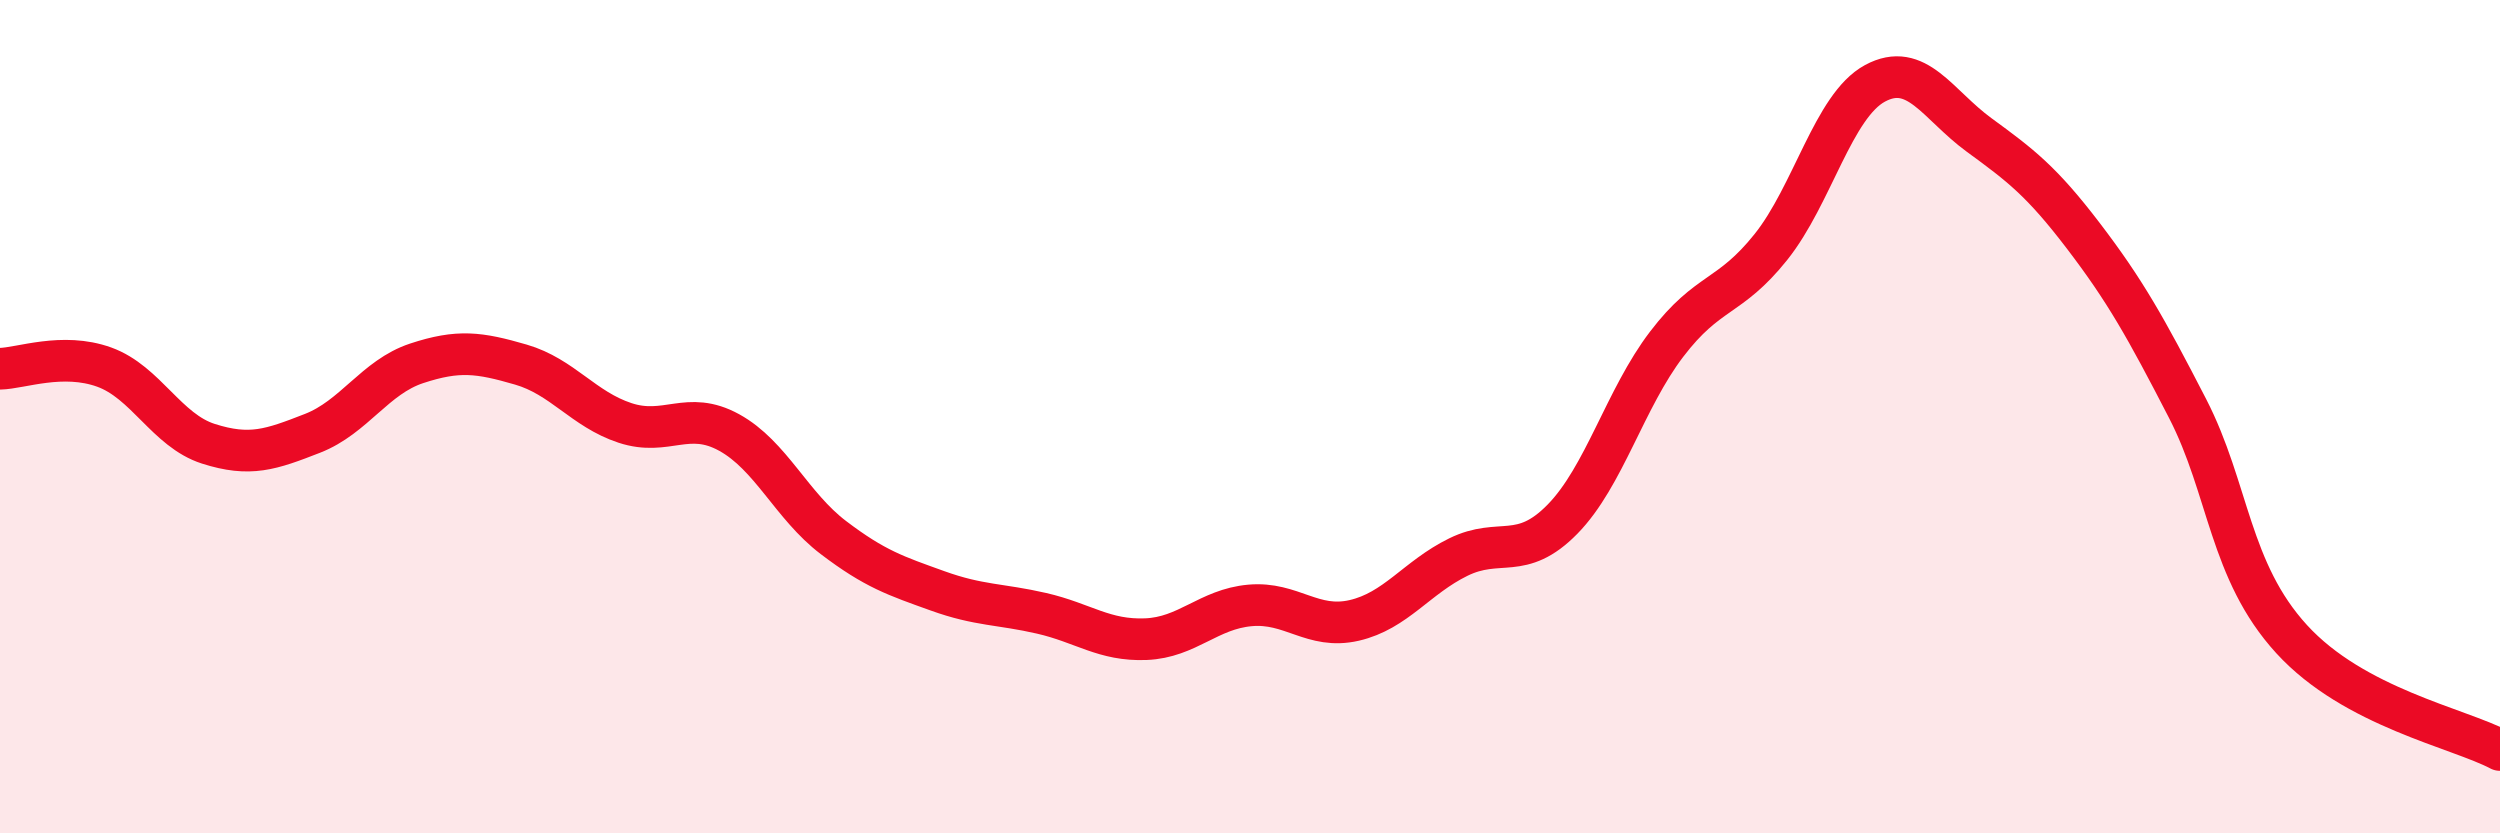
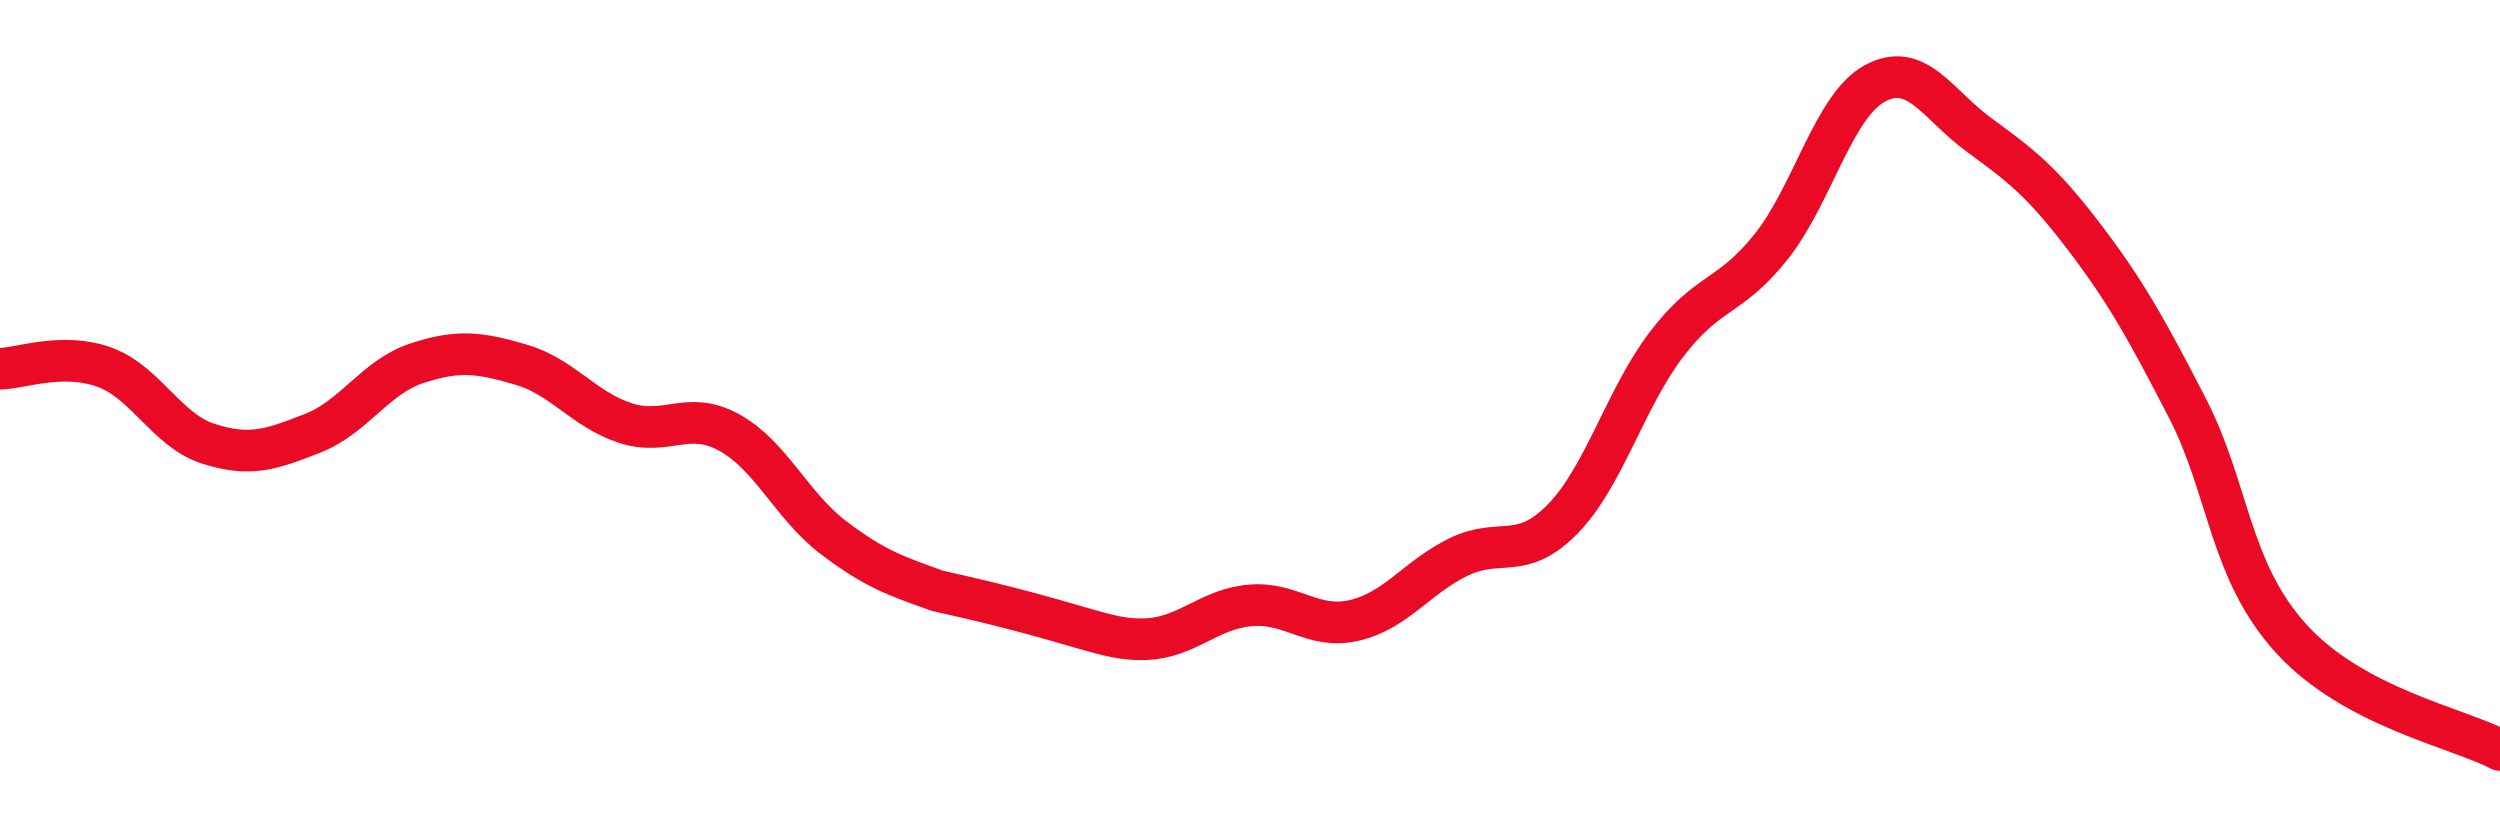
<svg xmlns="http://www.w3.org/2000/svg" width="60" height="20" viewBox="0 0 60 20">
-   <path d="M 0,8.85 C 0.5,8.84 1.5,8.45 2.5,8.81 C 3.5,9.17 4,10.33 5,10.65 C 6,10.97 6.5,10.79 7.5,10.4 C 8.5,10.01 9,9.05 10,8.72 C 11,8.39 11.5,8.46 12.5,8.75 C 13.5,9.04 14,9.82 15,10.15 C 16,10.48 16.5,9.83 17.5,10.38 C 18.5,10.93 19,12.14 20,12.9 C 21,13.66 21.5,13.82 22.5,14.18 C 23.5,14.54 24,14.49 25,14.72 C 26,14.95 26.5,15.38 27.5,15.34 C 28.5,15.3 29,14.62 30,14.53 C 31,14.44 31.5,15.12 32.5,14.89 C 33.5,14.66 34,13.86 35,13.37 C 36,12.88 36.5,13.48 37.5,12.46 C 38.5,11.44 39,9.57 40,8.26 C 41,6.95 41.5,7.18 42.5,5.93 C 43.5,4.68 44,2.54 45,2 C 46,1.46 46.5,2.51 47.5,3.24 C 48.5,3.97 49,4.35 50,5.66 C 51,6.97 51.5,7.86 52.5,9.8 C 53.5,11.74 53.5,13.7 55,15.34 C 56.5,16.98 59,17.47 60,18L60 20L0 20Z" fill="#EB0A25" opacity="0.1" stroke-linecap="round" stroke-linejoin="round" />
-   <path d="M 0,8.85 C 0.5,8.84 1.5,8.45 2.5,8.81 C 3.5,9.17 4,10.33 5,10.65 C 6,10.97 6.5,10.79 7.5,10.4 C 8.5,10.01 9,9.05 10,8.72 C 11,8.39 11.5,8.46 12.5,8.75 C 13.5,9.04 14,9.82 15,10.15 C 16,10.48 16.5,9.83 17.5,10.38 C 18.5,10.93 19,12.14 20,12.9 C 21,13.66 21.5,13.82 22.5,14.18 C 23.5,14.54 24,14.49 25,14.72 C 26,14.95 26.5,15.38 27.5,15.34 C 28.5,15.3 29,14.62 30,14.53 C 31,14.44 31.5,15.12 32.5,14.89 C 33.5,14.66 34,13.86 35,13.37 C 36,12.88 36.5,13.48 37.5,12.46 C 38.5,11.44 39,9.57 40,8.26 C 41,6.95 41.5,7.18 42.5,5.93 C 43.5,4.68 44,2.54 45,2 C 46,1.46 46.5,2.51 47.5,3.24 C 48.5,3.97 49,4.35 50,5.66 C 51,6.97 51.5,7.86 52.5,9.8 C 53.5,11.74 53.5,13.7 55,15.34 C 56.5,16.98 59,17.47 60,18" stroke="#EB0A25" stroke-width="1" fill="none" stroke-linecap="round" stroke-linejoin="round" />
+   <path d="M 0,8.85 C 0.5,8.84 1.5,8.45 2.5,8.81 C 3.5,9.17 4,10.33 5,10.65 C 6,10.97 6.5,10.79 7.5,10.4 C 8.5,10.01 9,9.05 10,8.72 C 11,8.39 11.5,8.46 12.5,8.75 C 13.5,9.04 14,9.82 15,10.15 C 16,10.48 16.5,9.83 17.5,10.38 C 18.5,10.93 19,12.14 20,12.9 C 21,13.66 21.5,13.82 22.5,14.18 C 26,14.95 26.5,15.38 27.5,15.34 C 28.5,15.3 29,14.62 30,14.53 C 31,14.44 31.5,15.12 32.5,14.89 C 33.5,14.66 34,13.86 35,13.37 C 36,12.88 36.5,13.48 37.5,12.46 C 38.5,11.44 39,9.57 40,8.26 C 41,6.95 41.5,7.18 42.5,5.93 C 43.5,4.68 44,2.54 45,2 C 46,1.46 46.5,2.51 47.5,3.24 C 48.5,3.97 49,4.35 50,5.66 C 51,6.97 51.5,7.86 52.5,9.8 C 53.5,11.74 53.5,13.7 55,15.34 C 56.5,16.98 59,17.47 60,18" stroke="#EB0A25" stroke-width="1" fill="none" stroke-linecap="round" stroke-linejoin="round" />
</svg>